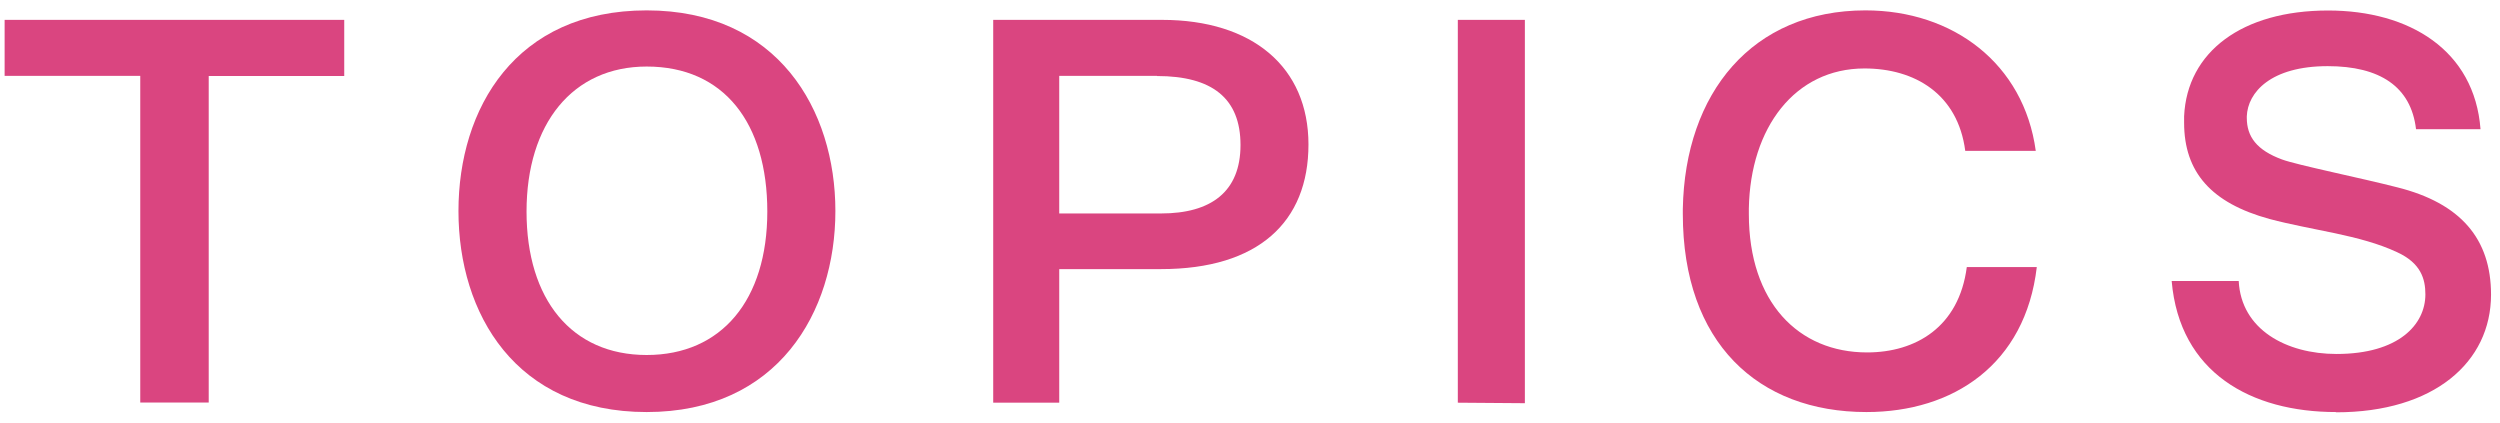
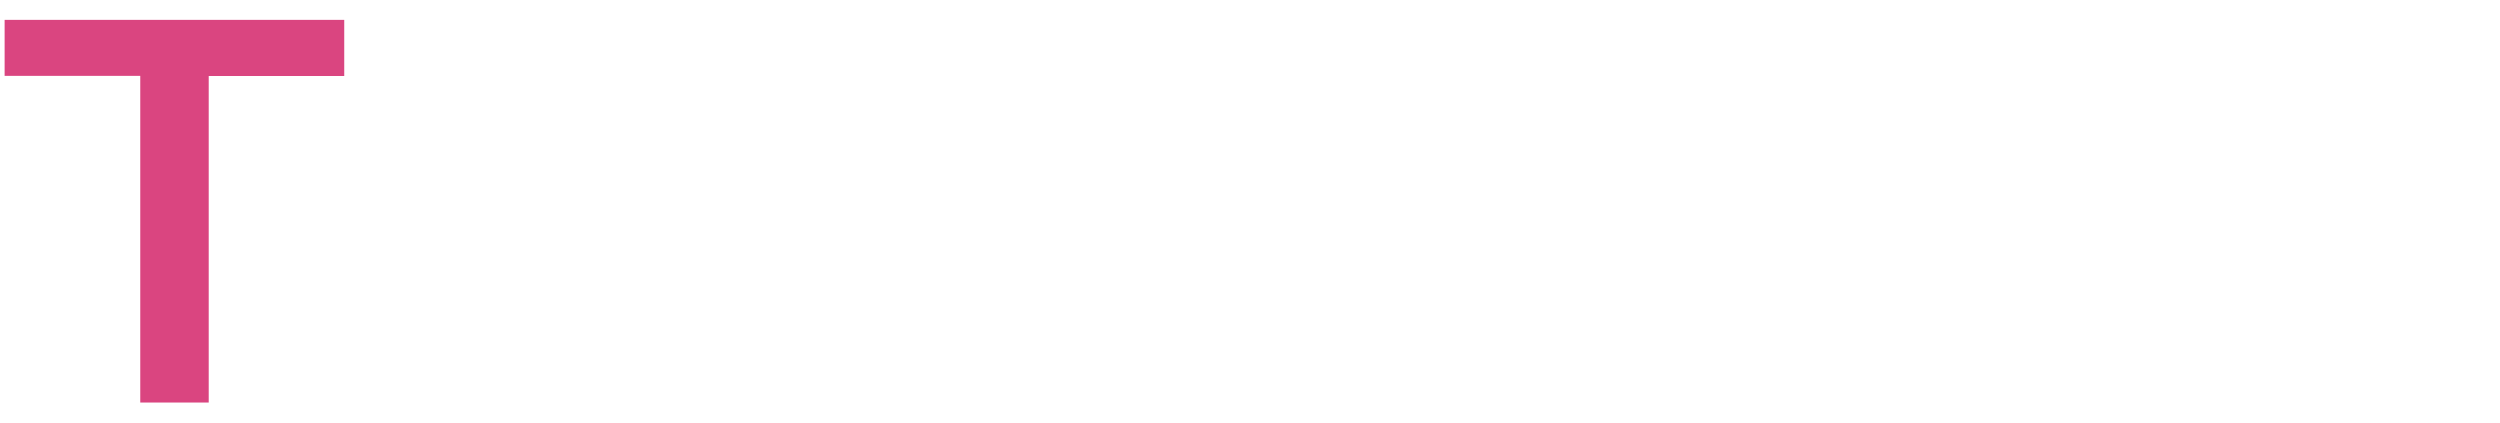
<svg xmlns="http://www.w3.org/2000/svg" id="_レイヤー_1" width="195" height="33" viewBox="0 0 195 33">
  <defs>
    <style>.cls-1{fill:none;}.cls-2{fill:#da4580;}</style>
  </defs>
  <path class="cls-2" d="M16.28,5.92v25.48h-5.34V5.92H.36V1.55h26.49v4.38h-10.57Z" />
-   <path class="cls-2" d="M50.44,32.14c-10.22,0-14.68-7.67-14.68-15.68S40.21.81,50.44.81s14.72,7.75,14.72,15.65-4.49,15.68-14.72,15.68ZM50.44,5.19c-5.77,0-9.37,4.45-9.37,11.31s3.52,11.19,9.37,11.19,9.41-4.3,9.41-11.19-3.37-11.31-9.41-11.31Z" />
-   <path class="cls-2" d="M90.56,20.99h-7.94v10.42h-5.15V1.55h13.17c7.05,0,11.42,3.68,11.42,9.72s-3.91,9.72-11.5,9.72ZM90.25,5.92h-7.63v10.73h7.94c3.91,0,6.2-1.7,6.2-5.34s-2.21-5.38-6.51-5.38Z" />
-   <path class="cls-2" d="M113.71,31.41V1.55h5.23v29.9l-5.23-.04Z" />
-   <path class="cls-2" d="M145.59,32.14c-8.48,0-14.33-5.42-14.33-15.45v-.39c.16-9.06,5.42-15.49,14.25-15.49,6.82,0,12.35,4.14,13.28,10.96h-5.5c-.58-4.45-3.95-6.43-7.86-6.43-5.42,0-8.91,4.61-9.02,10.92v.43c0,6.89,3.87,10.8,9.22,10.8,3.8,0,7.17-1.98,7.78-6.66h5.46c-.89,7.59-6.51,11.31-13.28,11.31Z" />
-   <path class="cls-2" d="M182.21,32.14c-6.62,0-12.2-3.06-12.82-10.22h5.23c.19,3.79,3.72,5.69,7.63,5.69,4.84,0,6.93-2.29,6.93-4.65,0-1.2-.35-2.44-2.21-3.29-2.9-1.36-6.62-1.7-9.95-2.59-4.53-1.24-6.66-3.64-6.66-7.51v-.5c.23-5.03,4.53-8.25,11.23-8.25,6.35,0,11.42,3.1,11.89,9.26h-5.03c-.39-3.33-2.83-4.92-6.89-4.92-4.45,0-6.24,2.05-6.31,3.91v.12c0,1.47.77,2.52,2.75,3.25,1.16.43,6.27,1.47,8.98,2.17,4.96,1.24,7.32,4.03,7.32,8.37,0,5.27-4.45,9.18-12.08,9.18Z" />
  <rect id="_x3C_スライス_x3E_" class="cls-1" width="195" height="33" />
  <rect id="_x3C_スライス_x3E_-2" class="cls-1" width="195" height="33" />
</svg>